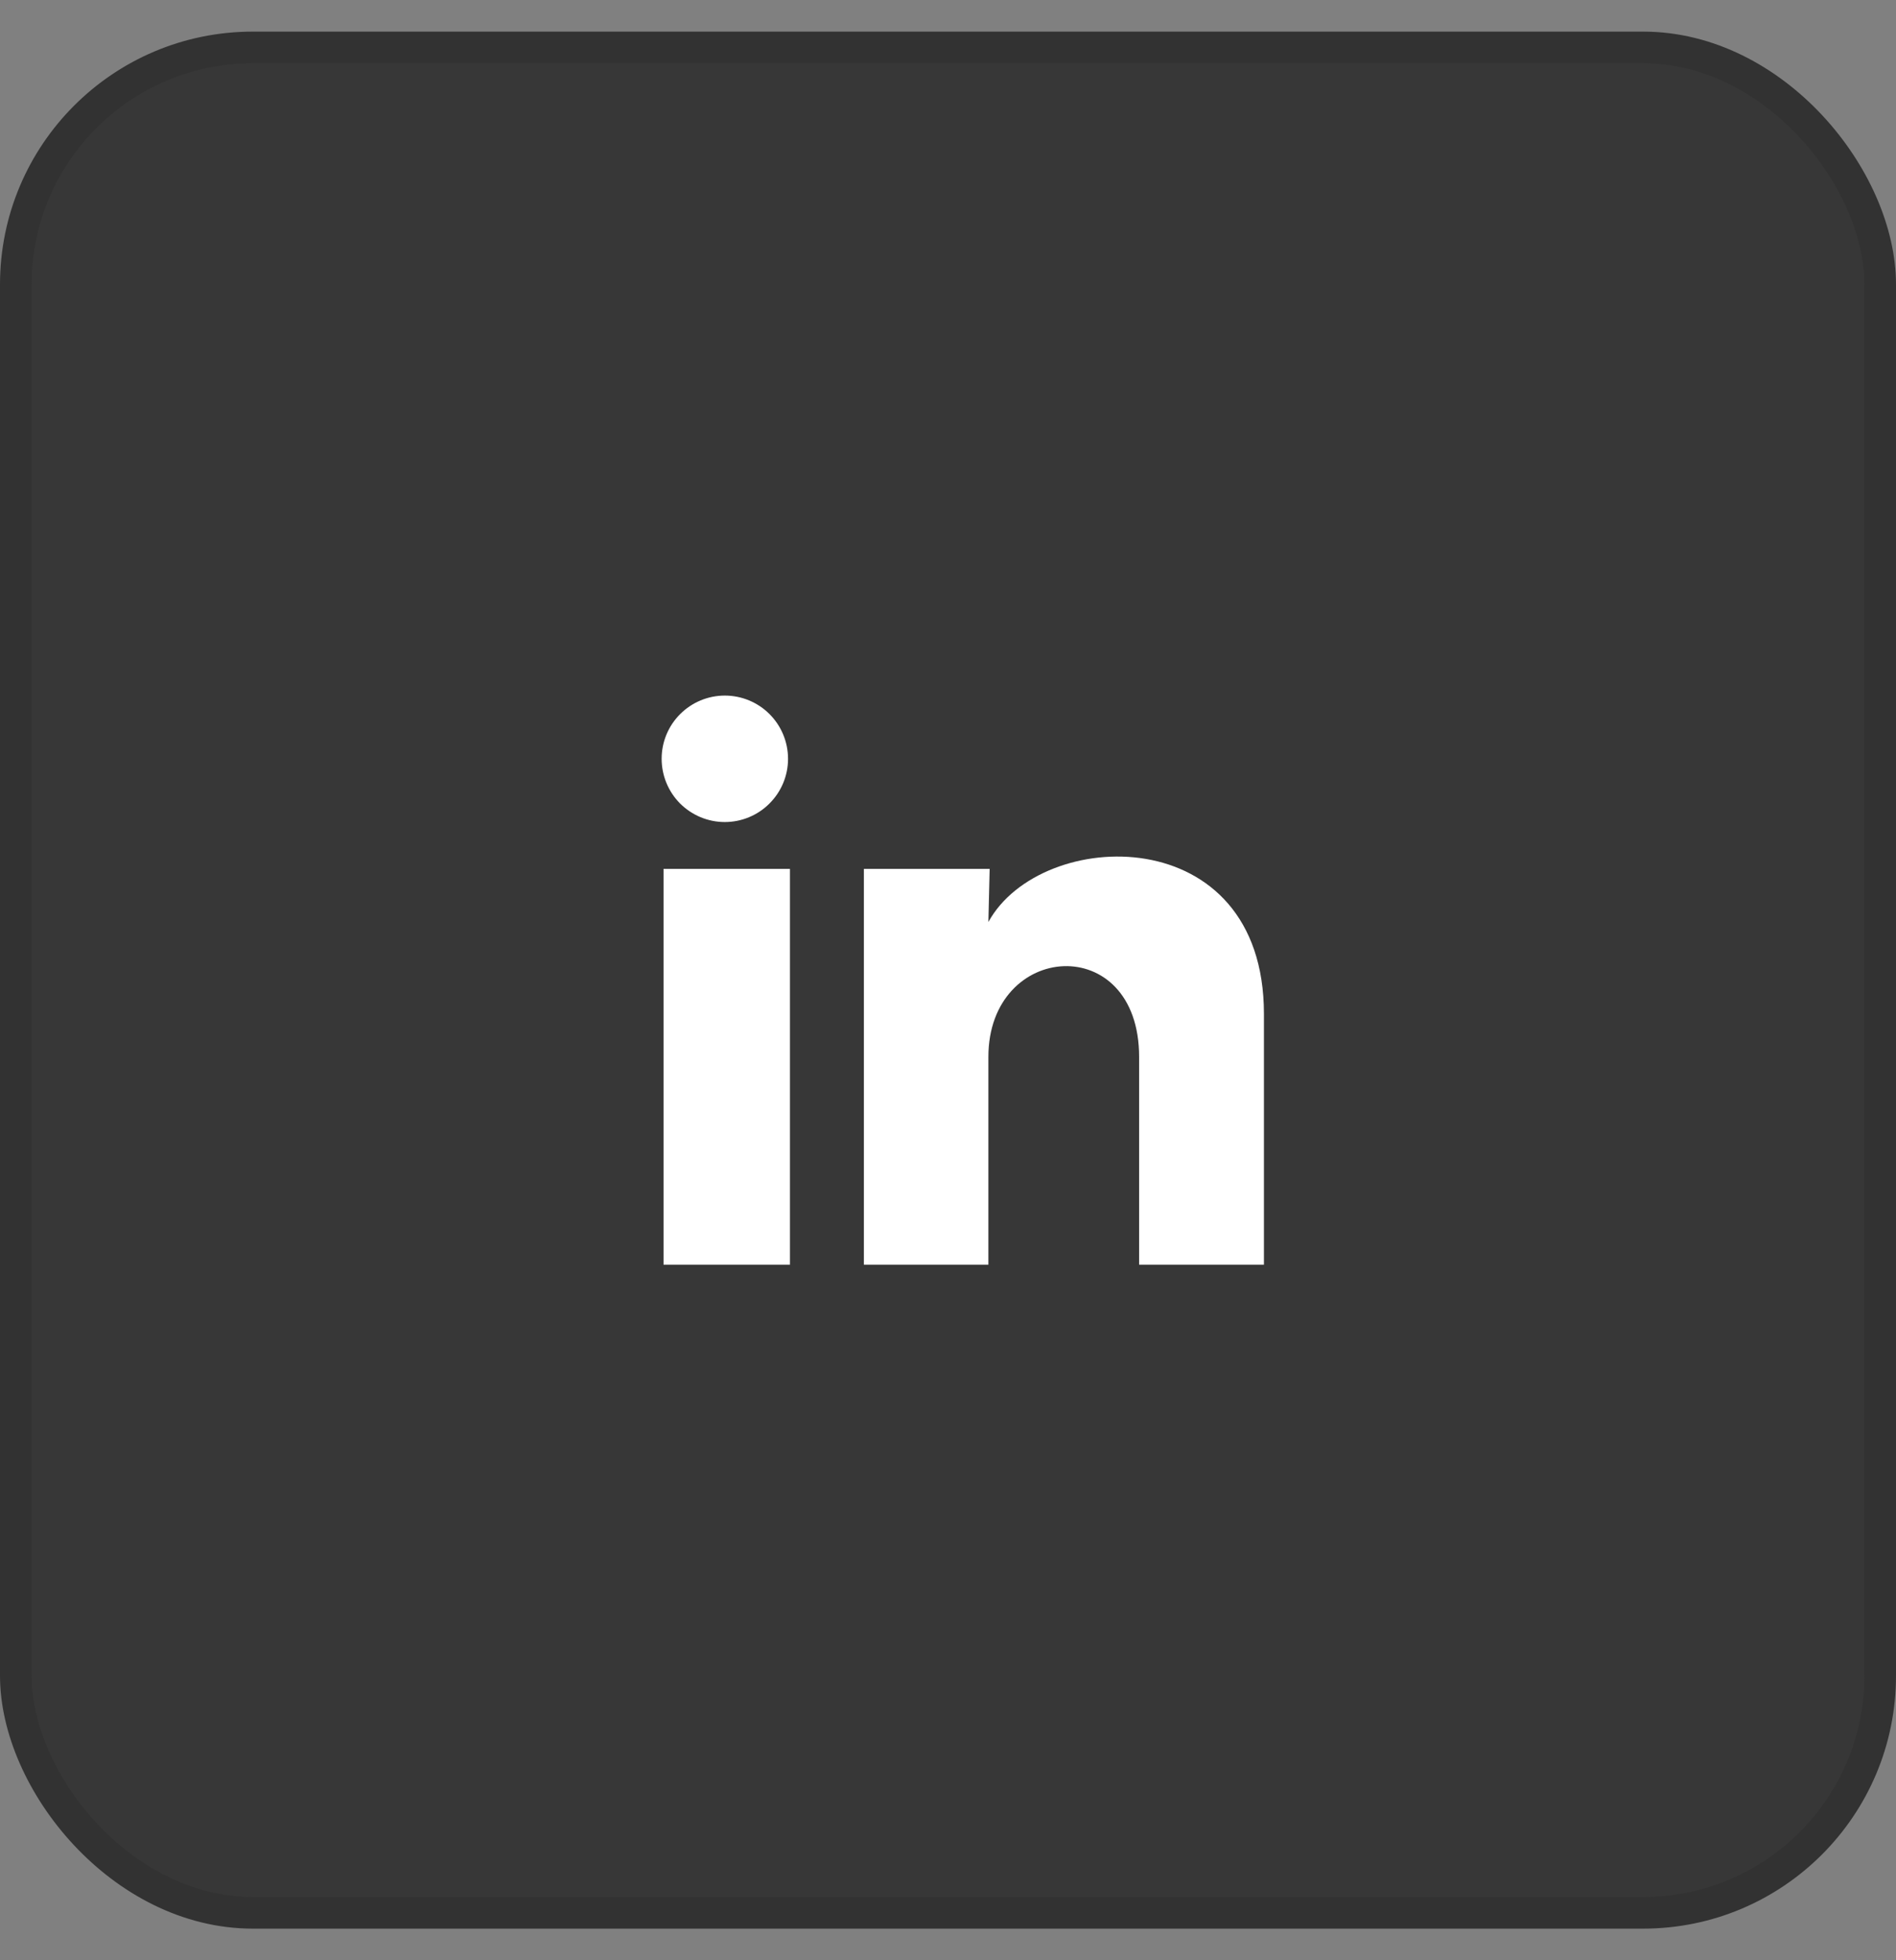
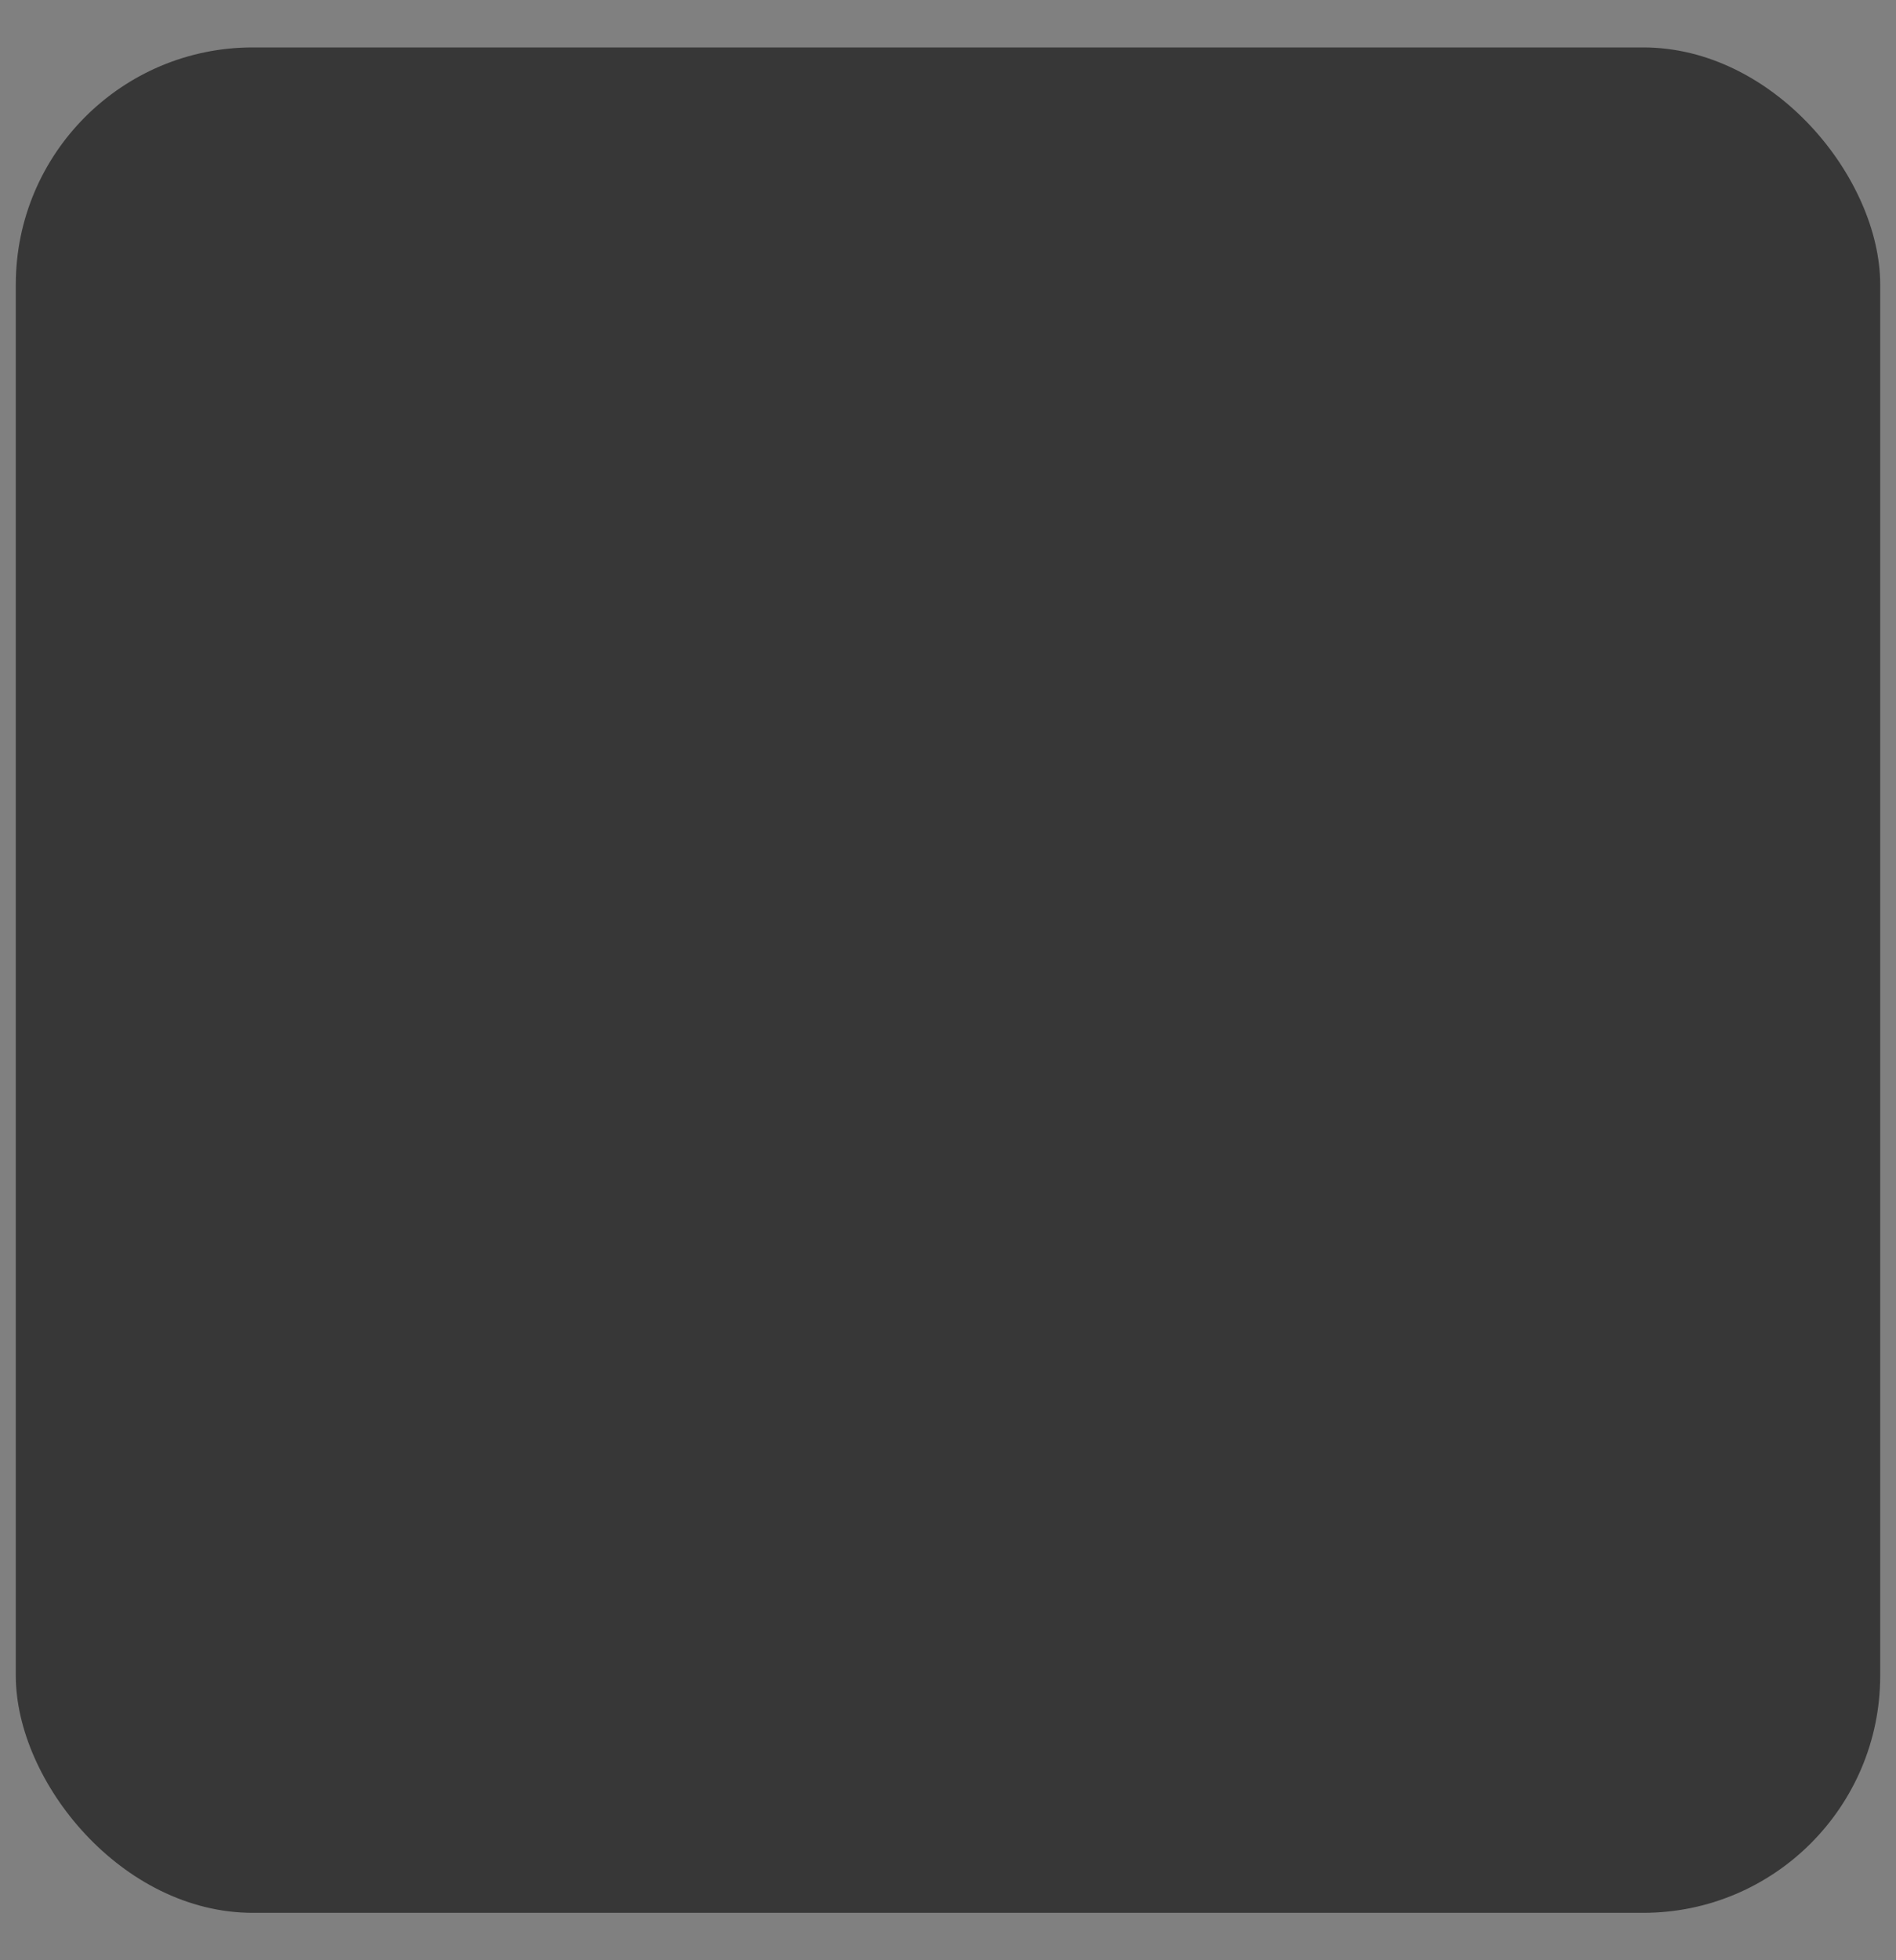
<svg xmlns="http://www.w3.org/2000/svg" width="30" height="31" viewBox="0 0 30 31" fill="none">
  <rect x="0" y="0" width="30" height="31" fill="#808080" stroke="none" />
  <rect x="0.25" y="0.75" width="29.5" height="29.5" rx="3.75" fill="#373737" />
-   <rect x="0.25" y="0.75" width="29.5" height="29.5" rx="3.75" stroke="#323232" stroke-width="0.5" />
-   <path d="M12.469 12.001C12.469 12.266 12.363 12.52 12.175 12.707C11.988 12.895 11.733 13 11.468 13C11.203 13 10.949 12.894 10.761 12.707C10.574 12.519 10.469 12.265 10.469 11.999C10.469 11.734 10.574 11.48 10.762 11.293C10.95 11.105 11.204 11 11.469 11C11.735 11 11.989 11.106 12.176 11.293C12.364 11.481 12.469 11.735 12.469 12.001ZM12.499 13.741H10.499V20H12.499V13.741ZM15.659 13.741H13.669V20H15.639V16.715C15.639 14.886 18.024 14.716 18.024 16.715V20H19.999V16.035C19.999 12.95 16.469 13.066 15.639 14.581L15.659 13.741Z" fill="white" />
</svg>